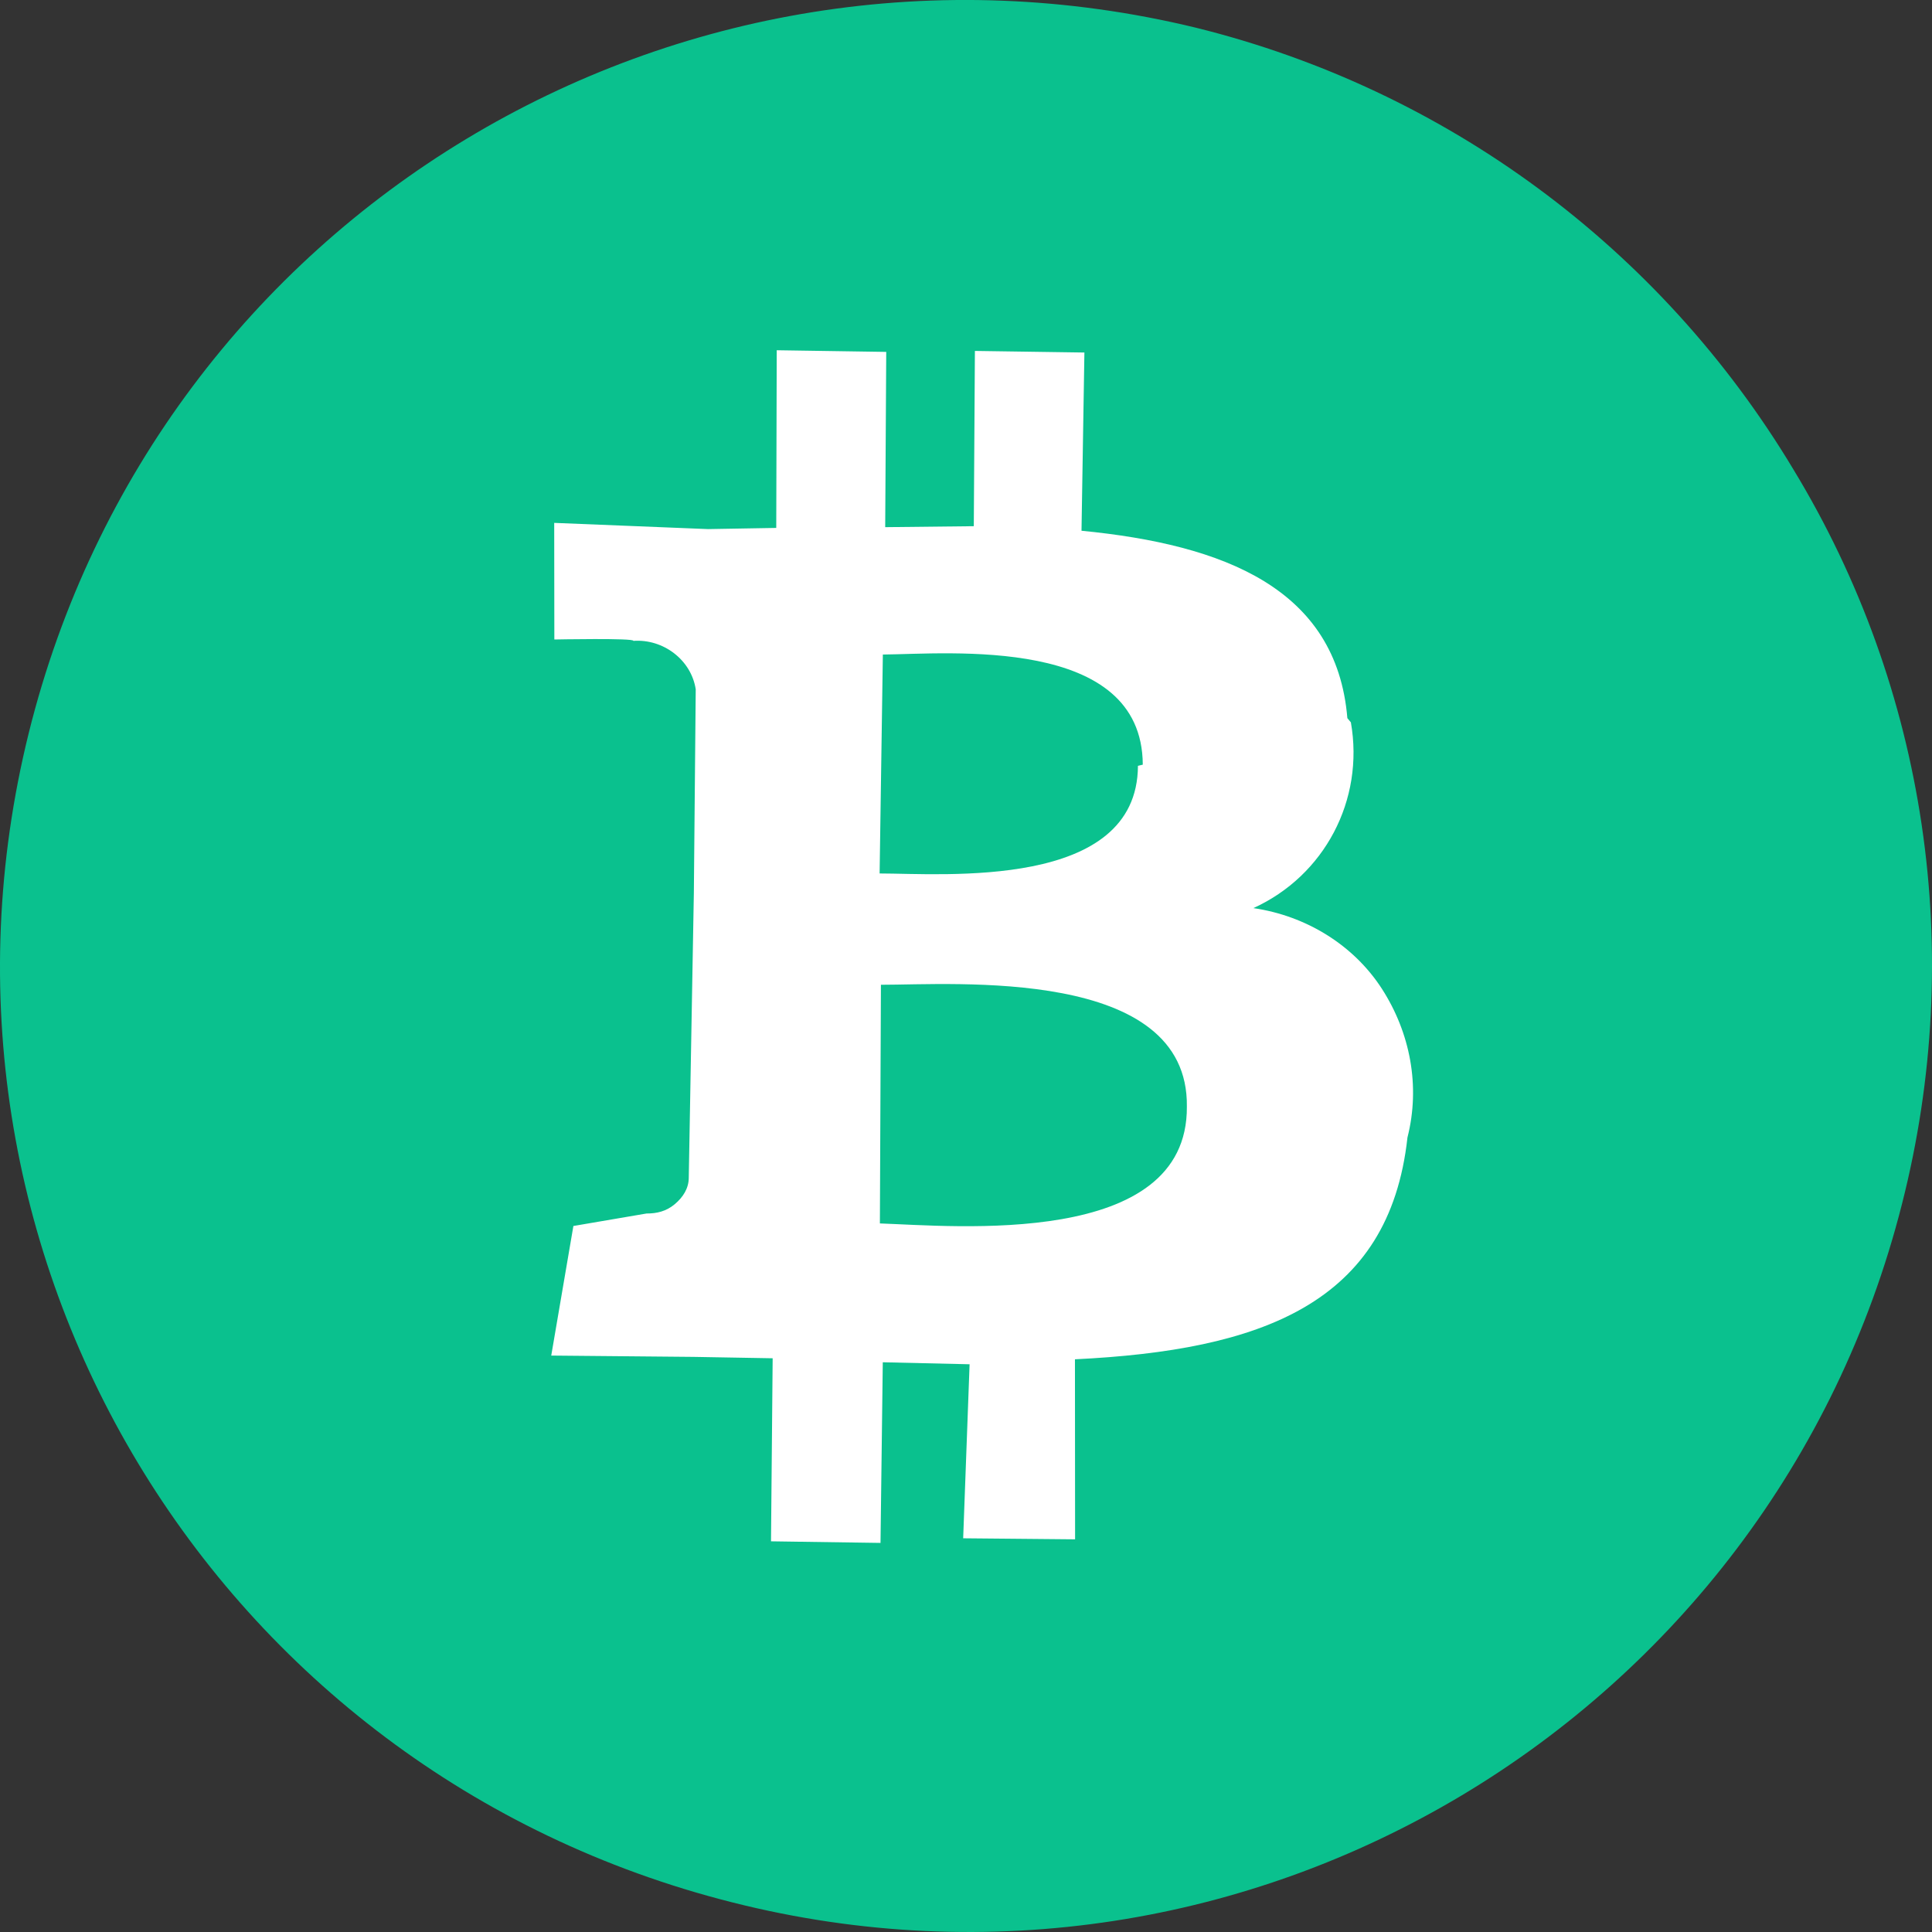
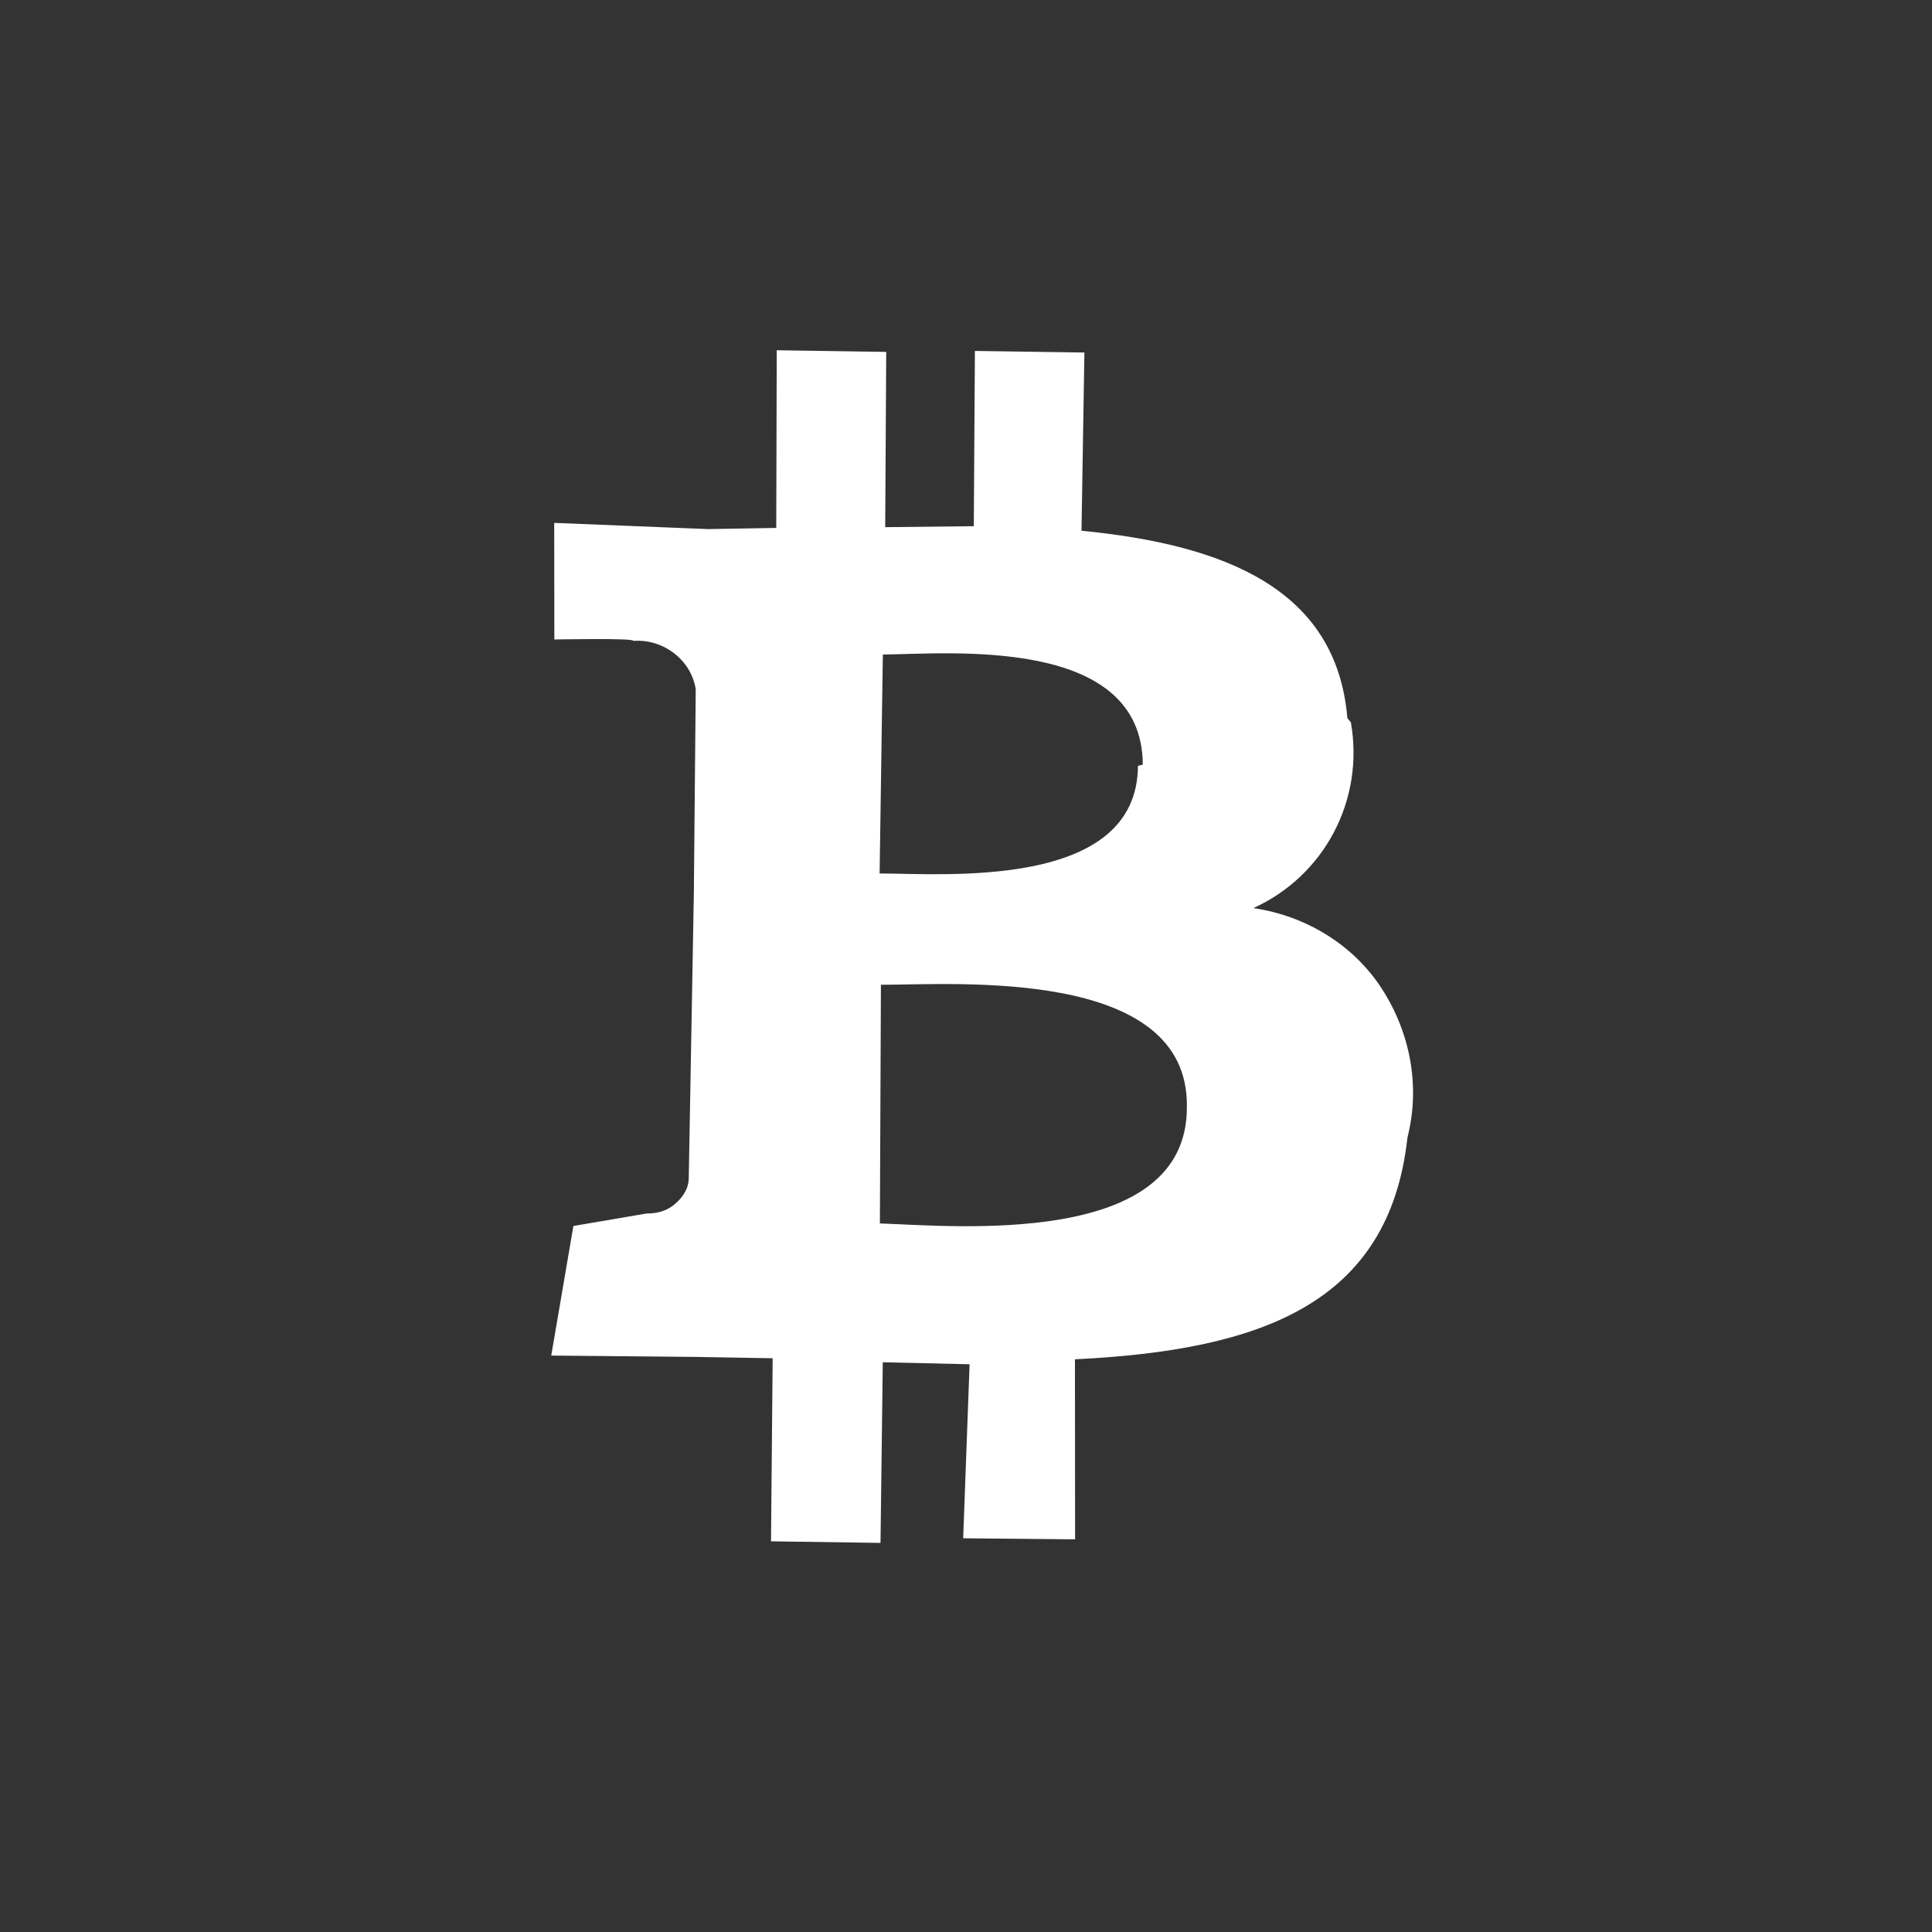
<svg xmlns="http://www.w3.org/2000/svg" width="28" height="28" viewBox="0 0 28 28" fill="none">
  <rect x="0" y="0" width="28" height="28" fill="#333333" stroke="none" />
-   <path fill-rule="evenodd" clip-rule="evenodd" d="M27.564 17.453C25.668 24.924 18.085 29.464 10.61 27.57C3.099 25.675 -1.443 18.133 0.416 10.626C2.276 3.119 9.823 -1.421 17.334 0.402C20.947 1.296 24.059 3.584 25.99 6.801C27.922 9.982 28.494 13.807 27.564 17.453Z" fill="#0AC18E" />
  <path d="M19.527 10.408C19.371 8.533 17.746 7.894 15.674 7.692L15.716 5.109L14.129 5.086L14.113 7.626L12.829 7.64L12.844 5.1L11.257 5.076L11.25 7.651L10.261 7.668L8.032 7.578L8.034 9.268C8.034 9.268 9.205 9.245 9.179 9.288C9.613 9.257 10.018 9.564 10.083 9.99L10.056 12.937L10.195 12.904L10.056 12.937L9.982 17.072C9.981 17.22 9.902 17.349 9.779 17.452C9.657 17.555 9.518 17.588 9.37 17.587L8.31 17.768L7.989 19.646L10.053 19.665L11.198 19.685L11.174 22.338L12.761 22.361L12.794 19.743L14.052 19.772L13.959 22.294L15.581 22.309L15.579 19.7C18.27 19.569 20.133 18.901 20.398 16.485C20.587 15.741 20.438 14.968 20.028 14.331C19.617 13.694 18.927 13.272 18.165 13.161C19.193 12.693 19.776 11.598 19.578 10.469L19.527 10.408ZM17.201 16.039C17.216 18.094 13.828 17.767 12.752 17.731L12.767 14.272C13.834 14.273 17.229 14.01 17.201 16.039ZM16.492 11.099C16.484 12.902 13.667 12.659 12.748 12.659L12.795 9.486C13.749 9.478 16.554 9.209 16.562 11.082L16.492 11.099V11.099Z" fill="white" />
</svg>